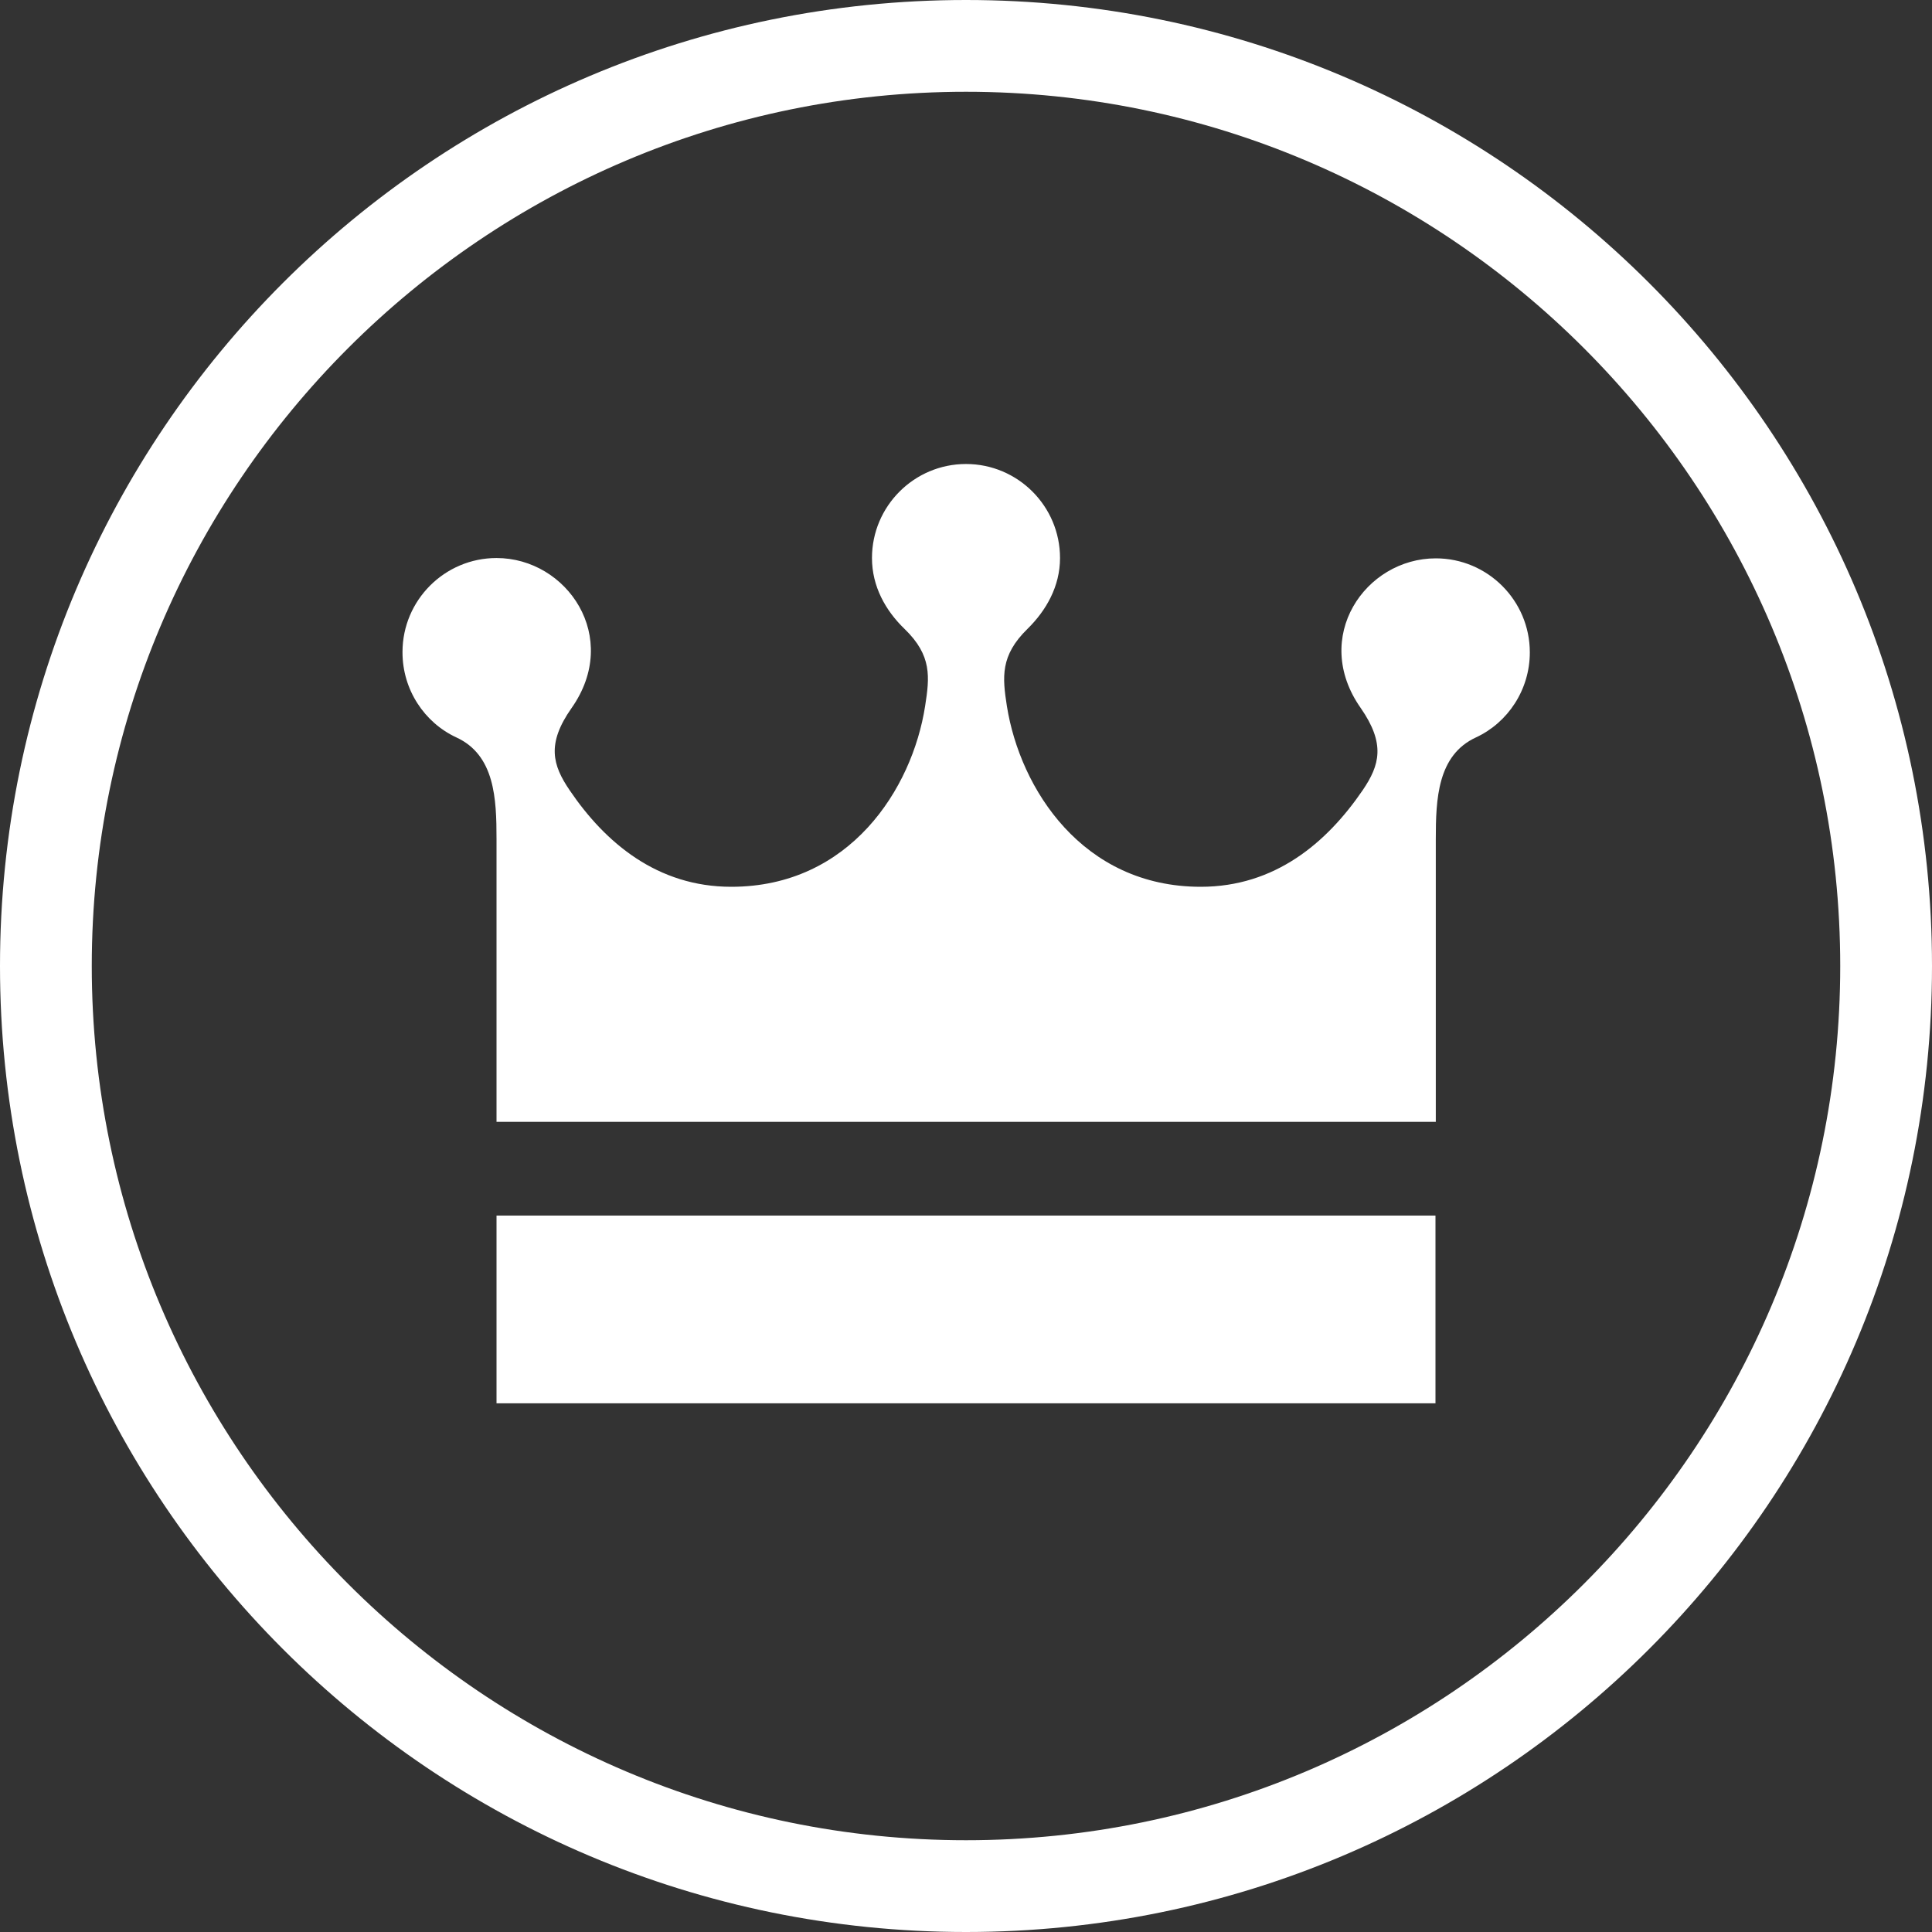
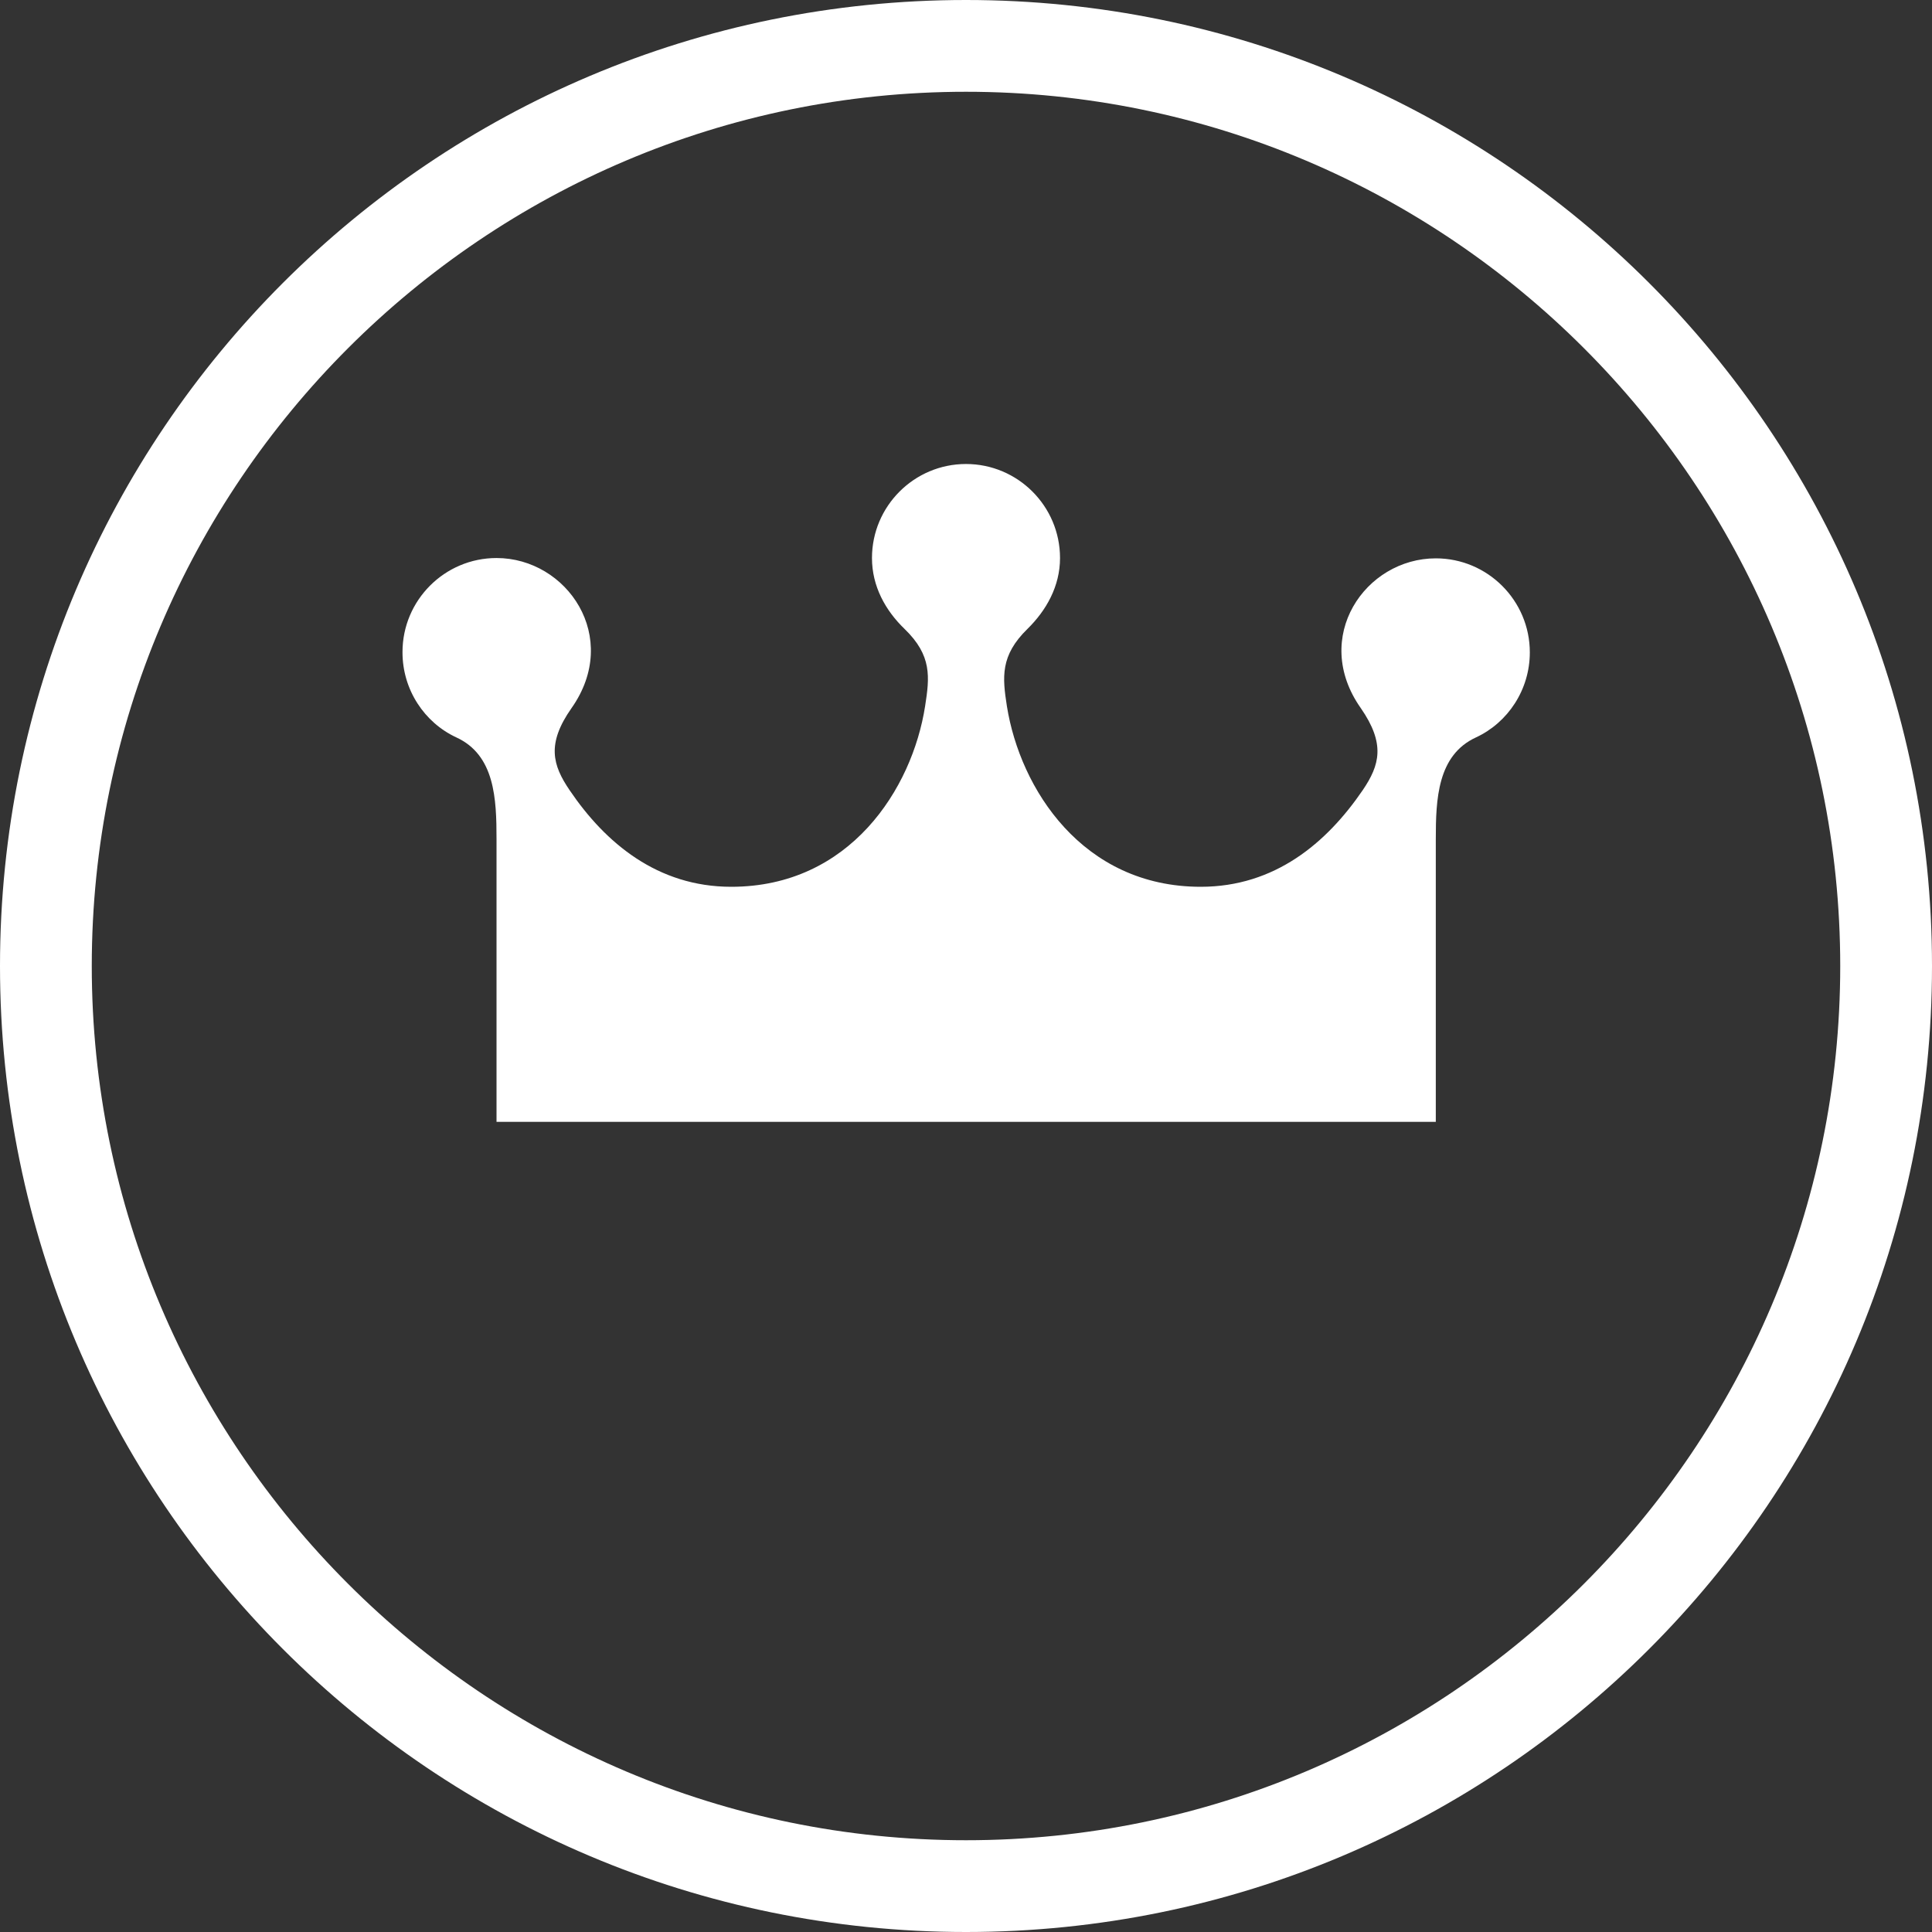
<svg xmlns="http://www.w3.org/2000/svg" id="_レイヤー_2" data-name="レイヤー 2" viewBox="0 0 60 60">
  <rect x="0" y="0" width="60" height="60" fill="#333333" stroke="none" />
  <defs>
    <style>
      .cls-1 {
        fill: #fff;
        stroke-width: 0px;
      }
    </style>
  </defs>
  <g id="design">
-     <path class="cls-1" d="M30,2.85c14.97,0,27.15,12.18,27.15,27.15s-12.18,27.15-27.15,27.15S2.85,44.97,2.85,30,15.03,2.85,30,2.85ZM30,0C13.43,0,0,13.43,0,30s13.43,30,30,30,30-13.43,30-30S46.57,0,30,0ZM12.5,20.25c0-1.61,1.31-2.92,2.92-2.92,2.19,0,3.88,2.46,2.33,4.66-.78,1.11-.59,1.77-.06,2.55,1.11,1.64,2.73,3,5.02,3,3.68,0,5.62-3.04,6.02-5.61.14-.9.22-1.57-.64-2.4-.59-.57-1.01-1.32-1.01-2.2,0-1.61,1.31-2.92,2.92-2.92s2.92,1.31,2.92,2.92c0,.88-.43,1.63-1.01,2.2-.85.83-.78,1.5-.64,2.4.41,2.57,2.35,5.61,6.02,5.61,2.3,0,3.91-1.36,5.03-3,.53-.78.71-1.44-.06-2.55-1.55-2.2.14-4.65,2.33-4.65,1.61,0,2.92,1.31,2.92,2.92,0,1.16-.68,2.18-1.67,2.64-1.2.55-1.25,1.92-1.25,3.16v8.78H15.42v-8.78c0-1.25-.05-2.61-1.25-3.16-.99-.46-1.67-1.48-1.67-2.64ZM15.42,37.75v5.83h29.16v-5.83H15.42Z" />
+     <path class="cls-1" d="M30,2.85c14.97,0,27.15,12.18,27.15,27.15s-12.18,27.15-27.15,27.15S2.85,44.97,2.85,30,15.03,2.85,30,2.85ZM30,0C13.43,0,0,13.43,0,30s13.43,30,30,30,30-13.43,30-30S46.57,0,30,0ZM12.5,20.25c0-1.61,1.31-2.92,2.92-2.92,2.19,0,3.88,2.46,2.33,4.66-.78,1.11-.59,1.77-.06,2.55,1.11,1.64,2.73,3,5.02,3,3.68,0,5.62-3.04,6.02-5.61.14-.9.22-1.57-.64-2.4-.59-.57-1.01-1.32-1.01-2.2,0-1.61,1.31-2.92,2.92-2.92s2.92,1.31,2.92,2.92c0,.88-.43,1.63-1.01,2.2-.85.83-.78,1.5-.64,2.4.41,2.57,2.35,5.61,6.02,5.61,2.3,0,3.91-1.36,5.03-3,.53-.78.71-1.44-.06-2.55-1.55-2.2.14-4.65,2.33-4.65,1.61,0,2.92,1.31,2.92,2.92,0,1.16-.68,2.18-1.67,2.64-1.2.55-1.25,1.92-1.25,3.16v8.78H15.42v-8.78c0-1.25-.05-2.61-1.25-3.16-.99-.46-1.67-1.48-1.67-2.64ZM15.42,37.75v5.83v-5.83H15.42Z" />
  </g>
</svg>